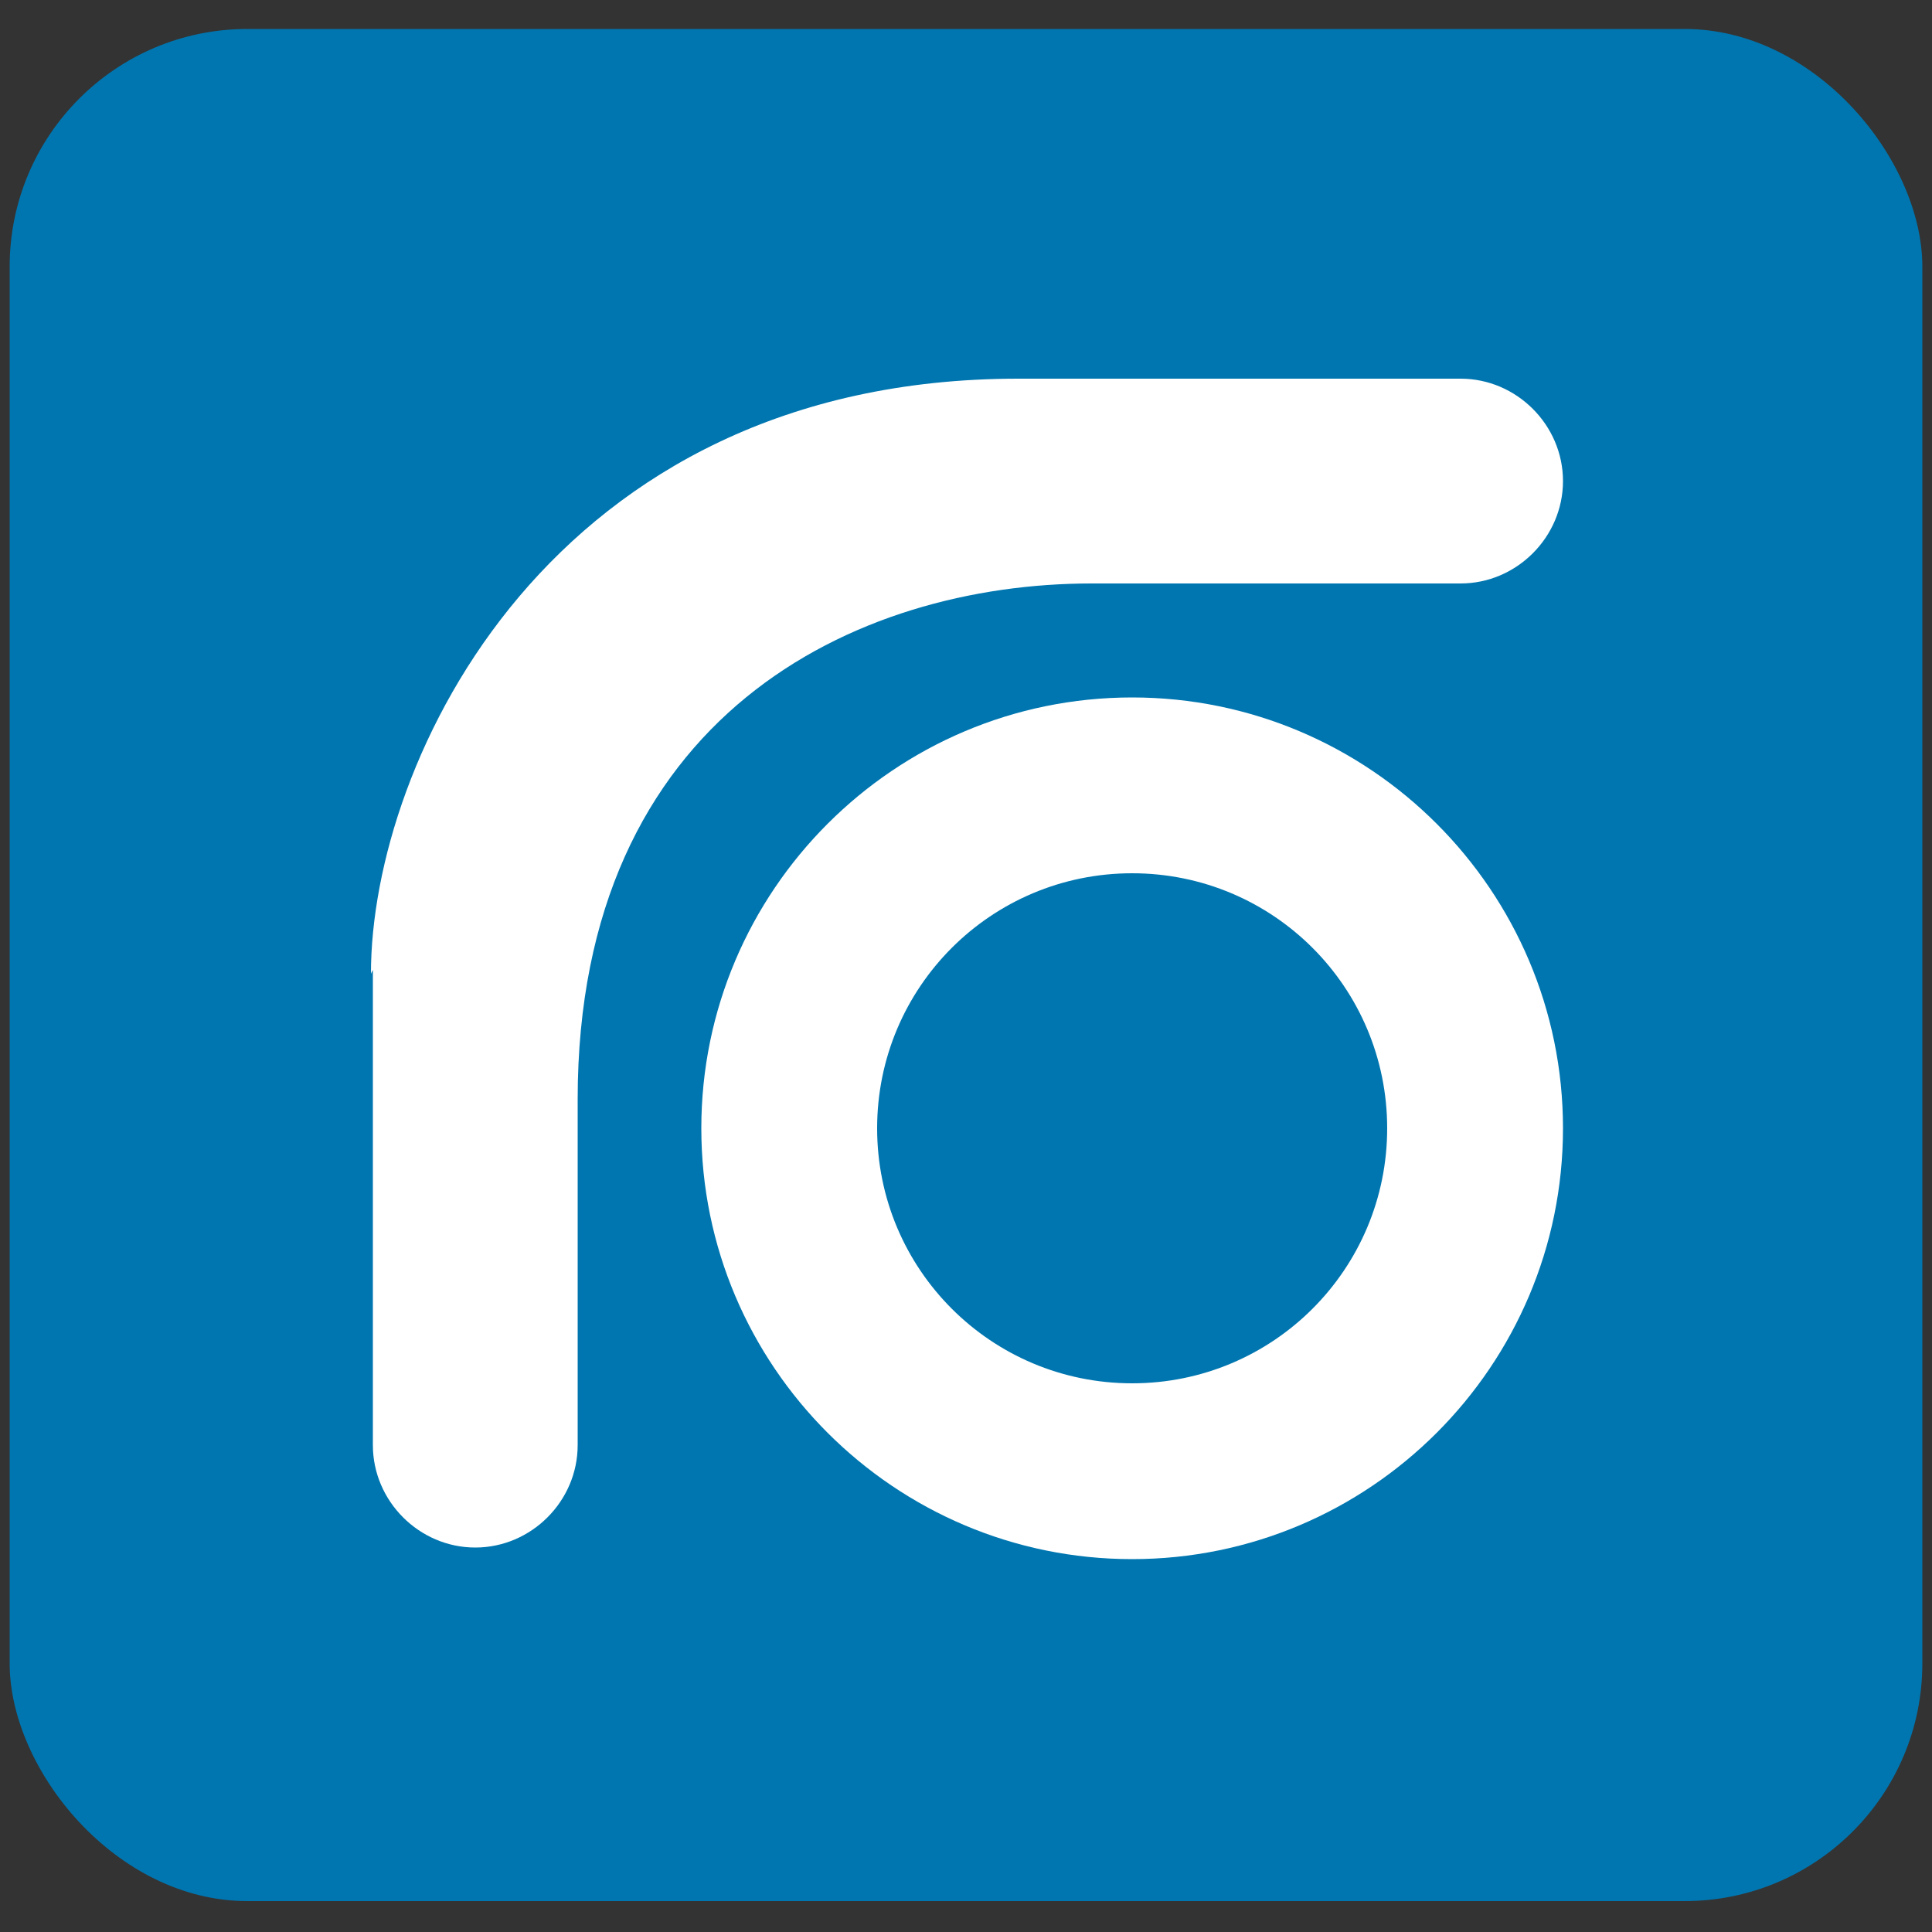
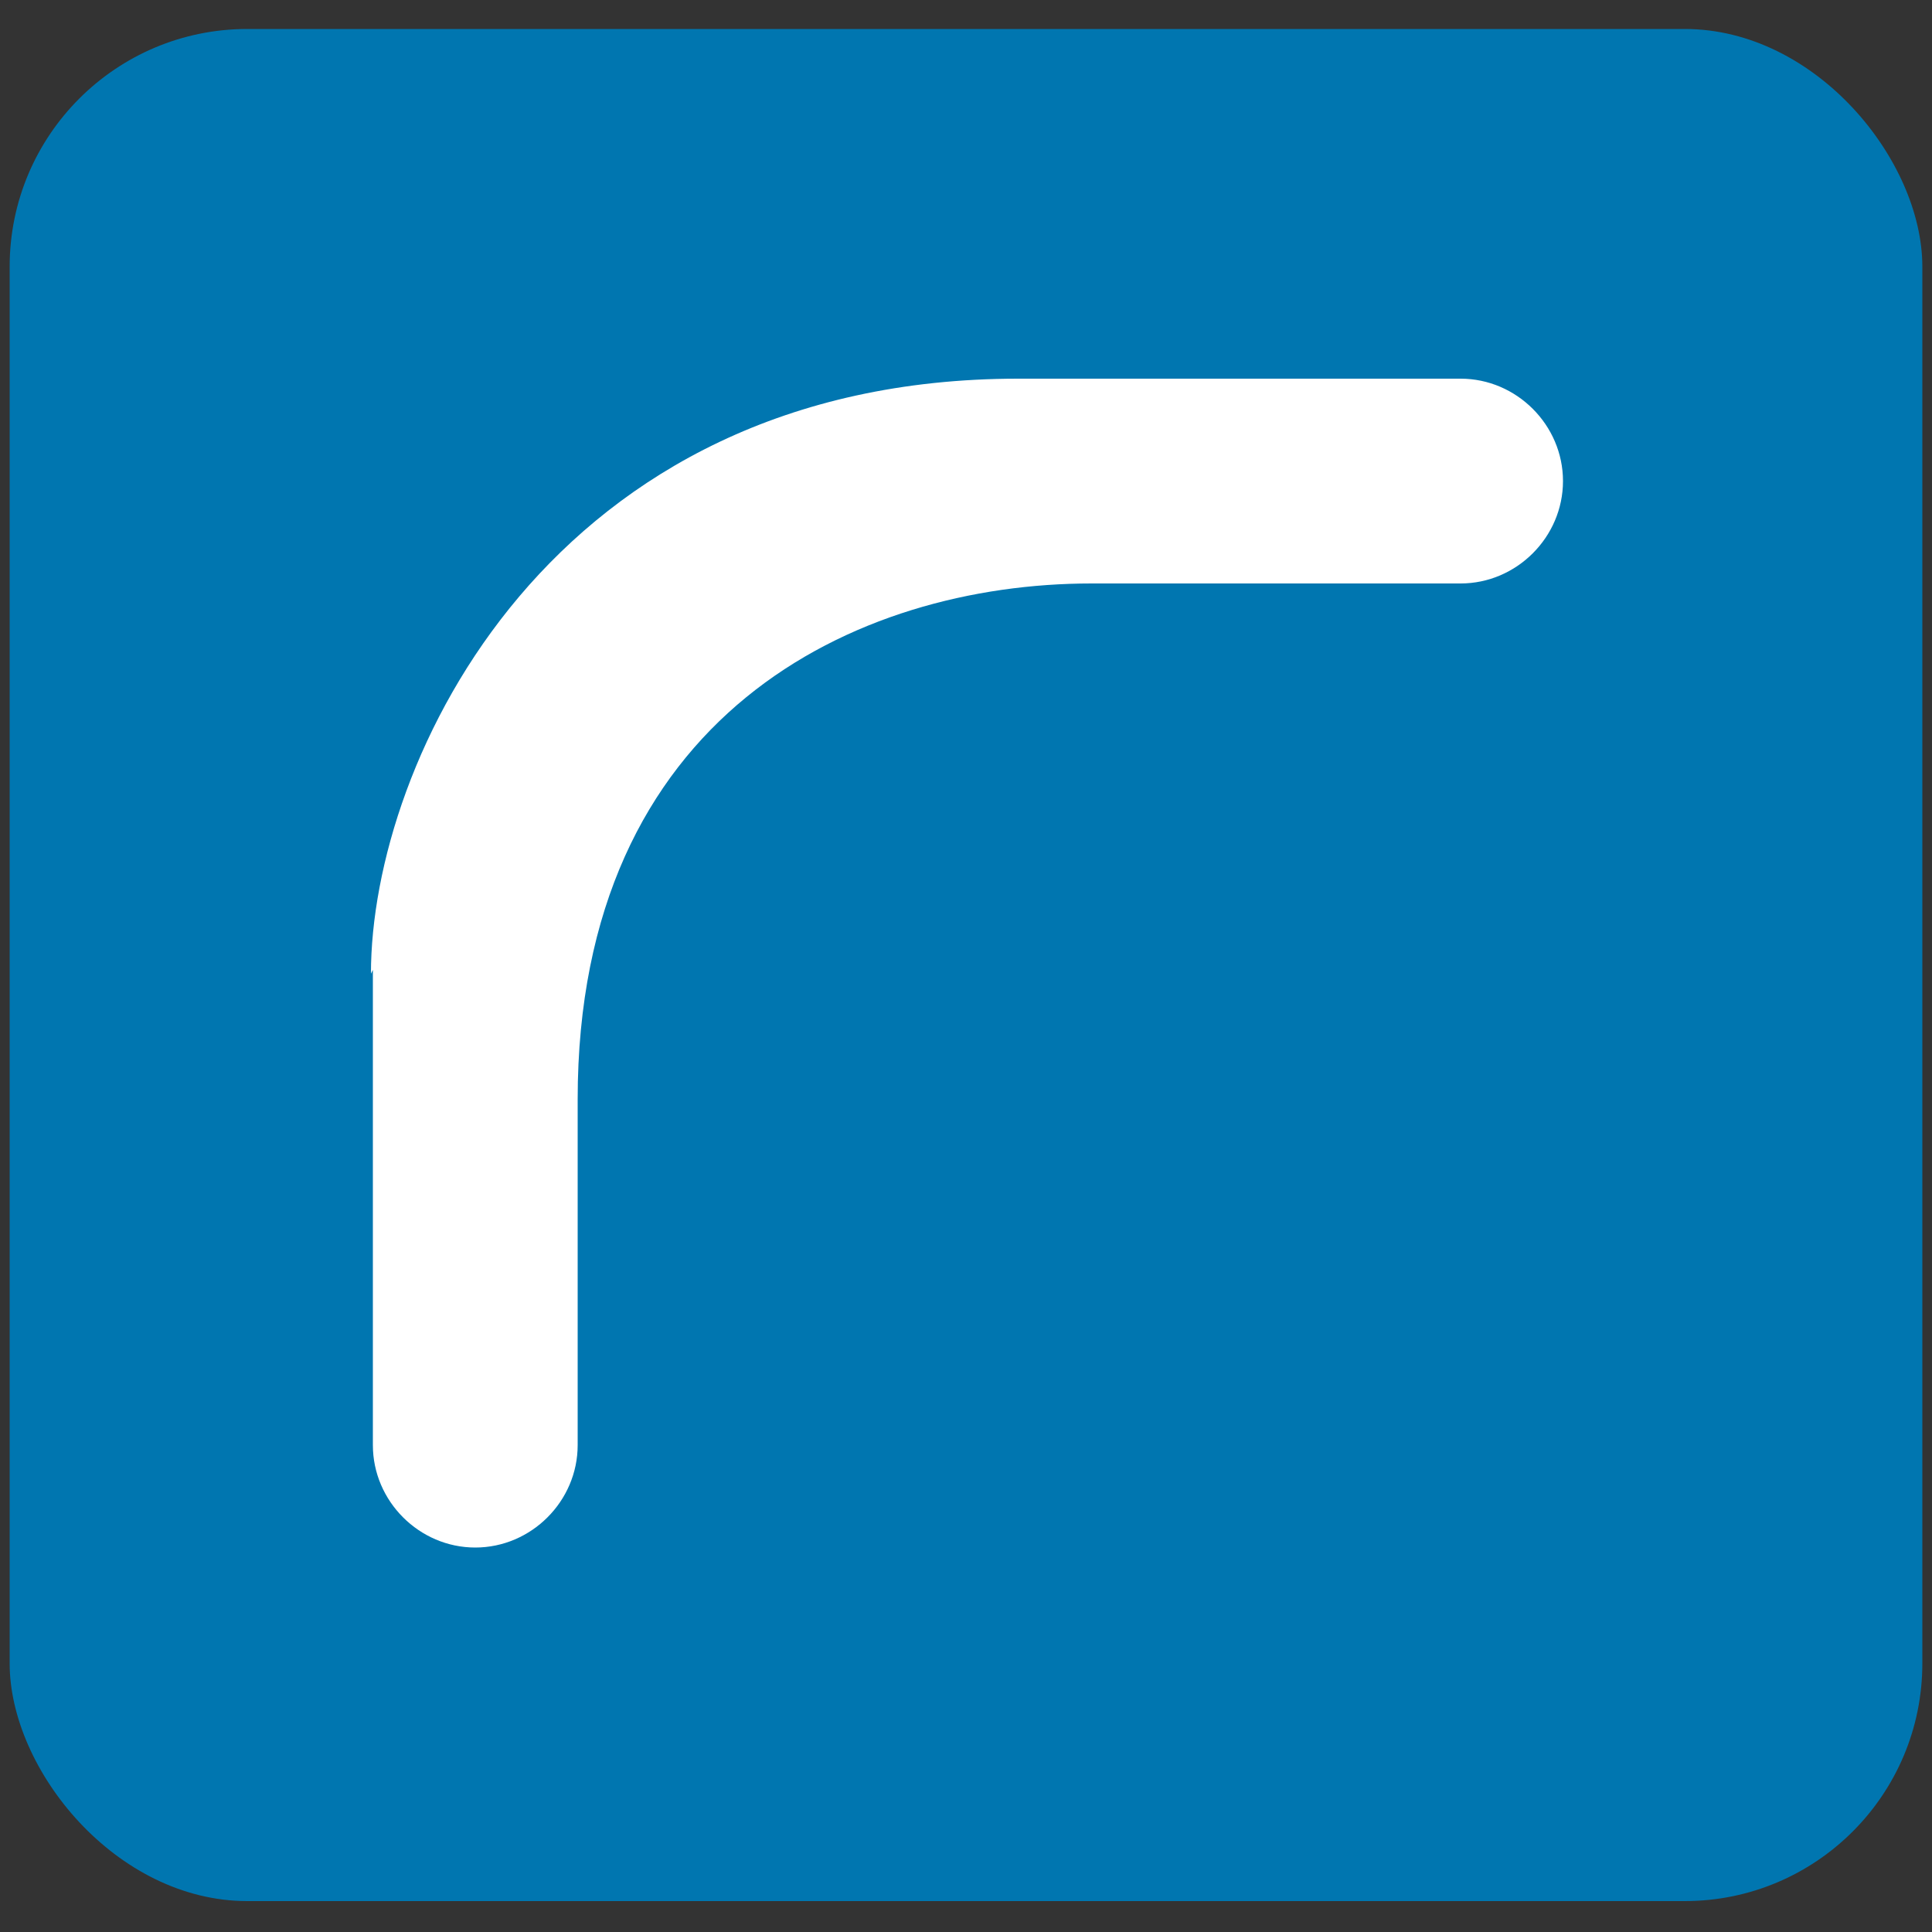
<svg xmlns="http://www.w3.org/2000/svg" version="1.1" width="100" height="100">
  <rect width="100%" height="100%" fill="#333333" stroke="none" />
  <svg id="SvgjsSvg1123" version="1.1" viewBox="0 0 100 100">
    <defs>
      <style>
      .st0 {
        fill: #0076b0;
      }

      .st1 {
        fill: #fff;
      }
    </style>
    </defs>
    <rect class="st0" x=".5" y="1.5" width="99" height="96.9" rx="12.3" ry="12.3" />
-     <path class="st1" d="M36.3,58.4c0,12.3,10,22.3,22.3,22.3,12.3,0,22.3-10,22.3-22.3,0-12.3-10-22.3-22.3-22.3-12.3,0-22.3,10-22.3,22.3ZM45.4,58.4c0-7.3,5.9-13.2,13.2-13.2s13.2,5.9,13.2,13.2-5.9,13.2-13.2,13.2c-7.3,0-13.2-5.9-13.2-13.2Z" />
    <path class="st1" d="M19.2,50.4c0-11,9.3-30.8,33.5-30.8h22.9c2.9,0,5.3,2.4,5.3,5.3s-2.4,5.3-5.3,5.3h-19.1c-12.2,0-26.6,6.8-26.6,26.7v17.9h0c0,2.9-2.4,5.3-5.3,5.3-2.9,0-5.3-2.4-5.3-5.3h0v-24.6s0,0,0,0Z" />
  </svg>
  <style>@media (prefers-color-scheme: light) { :root { filter: none; } }
@media (prefers-color-scheme: dark) { :root { filter: none; } }
</style>
</svg>